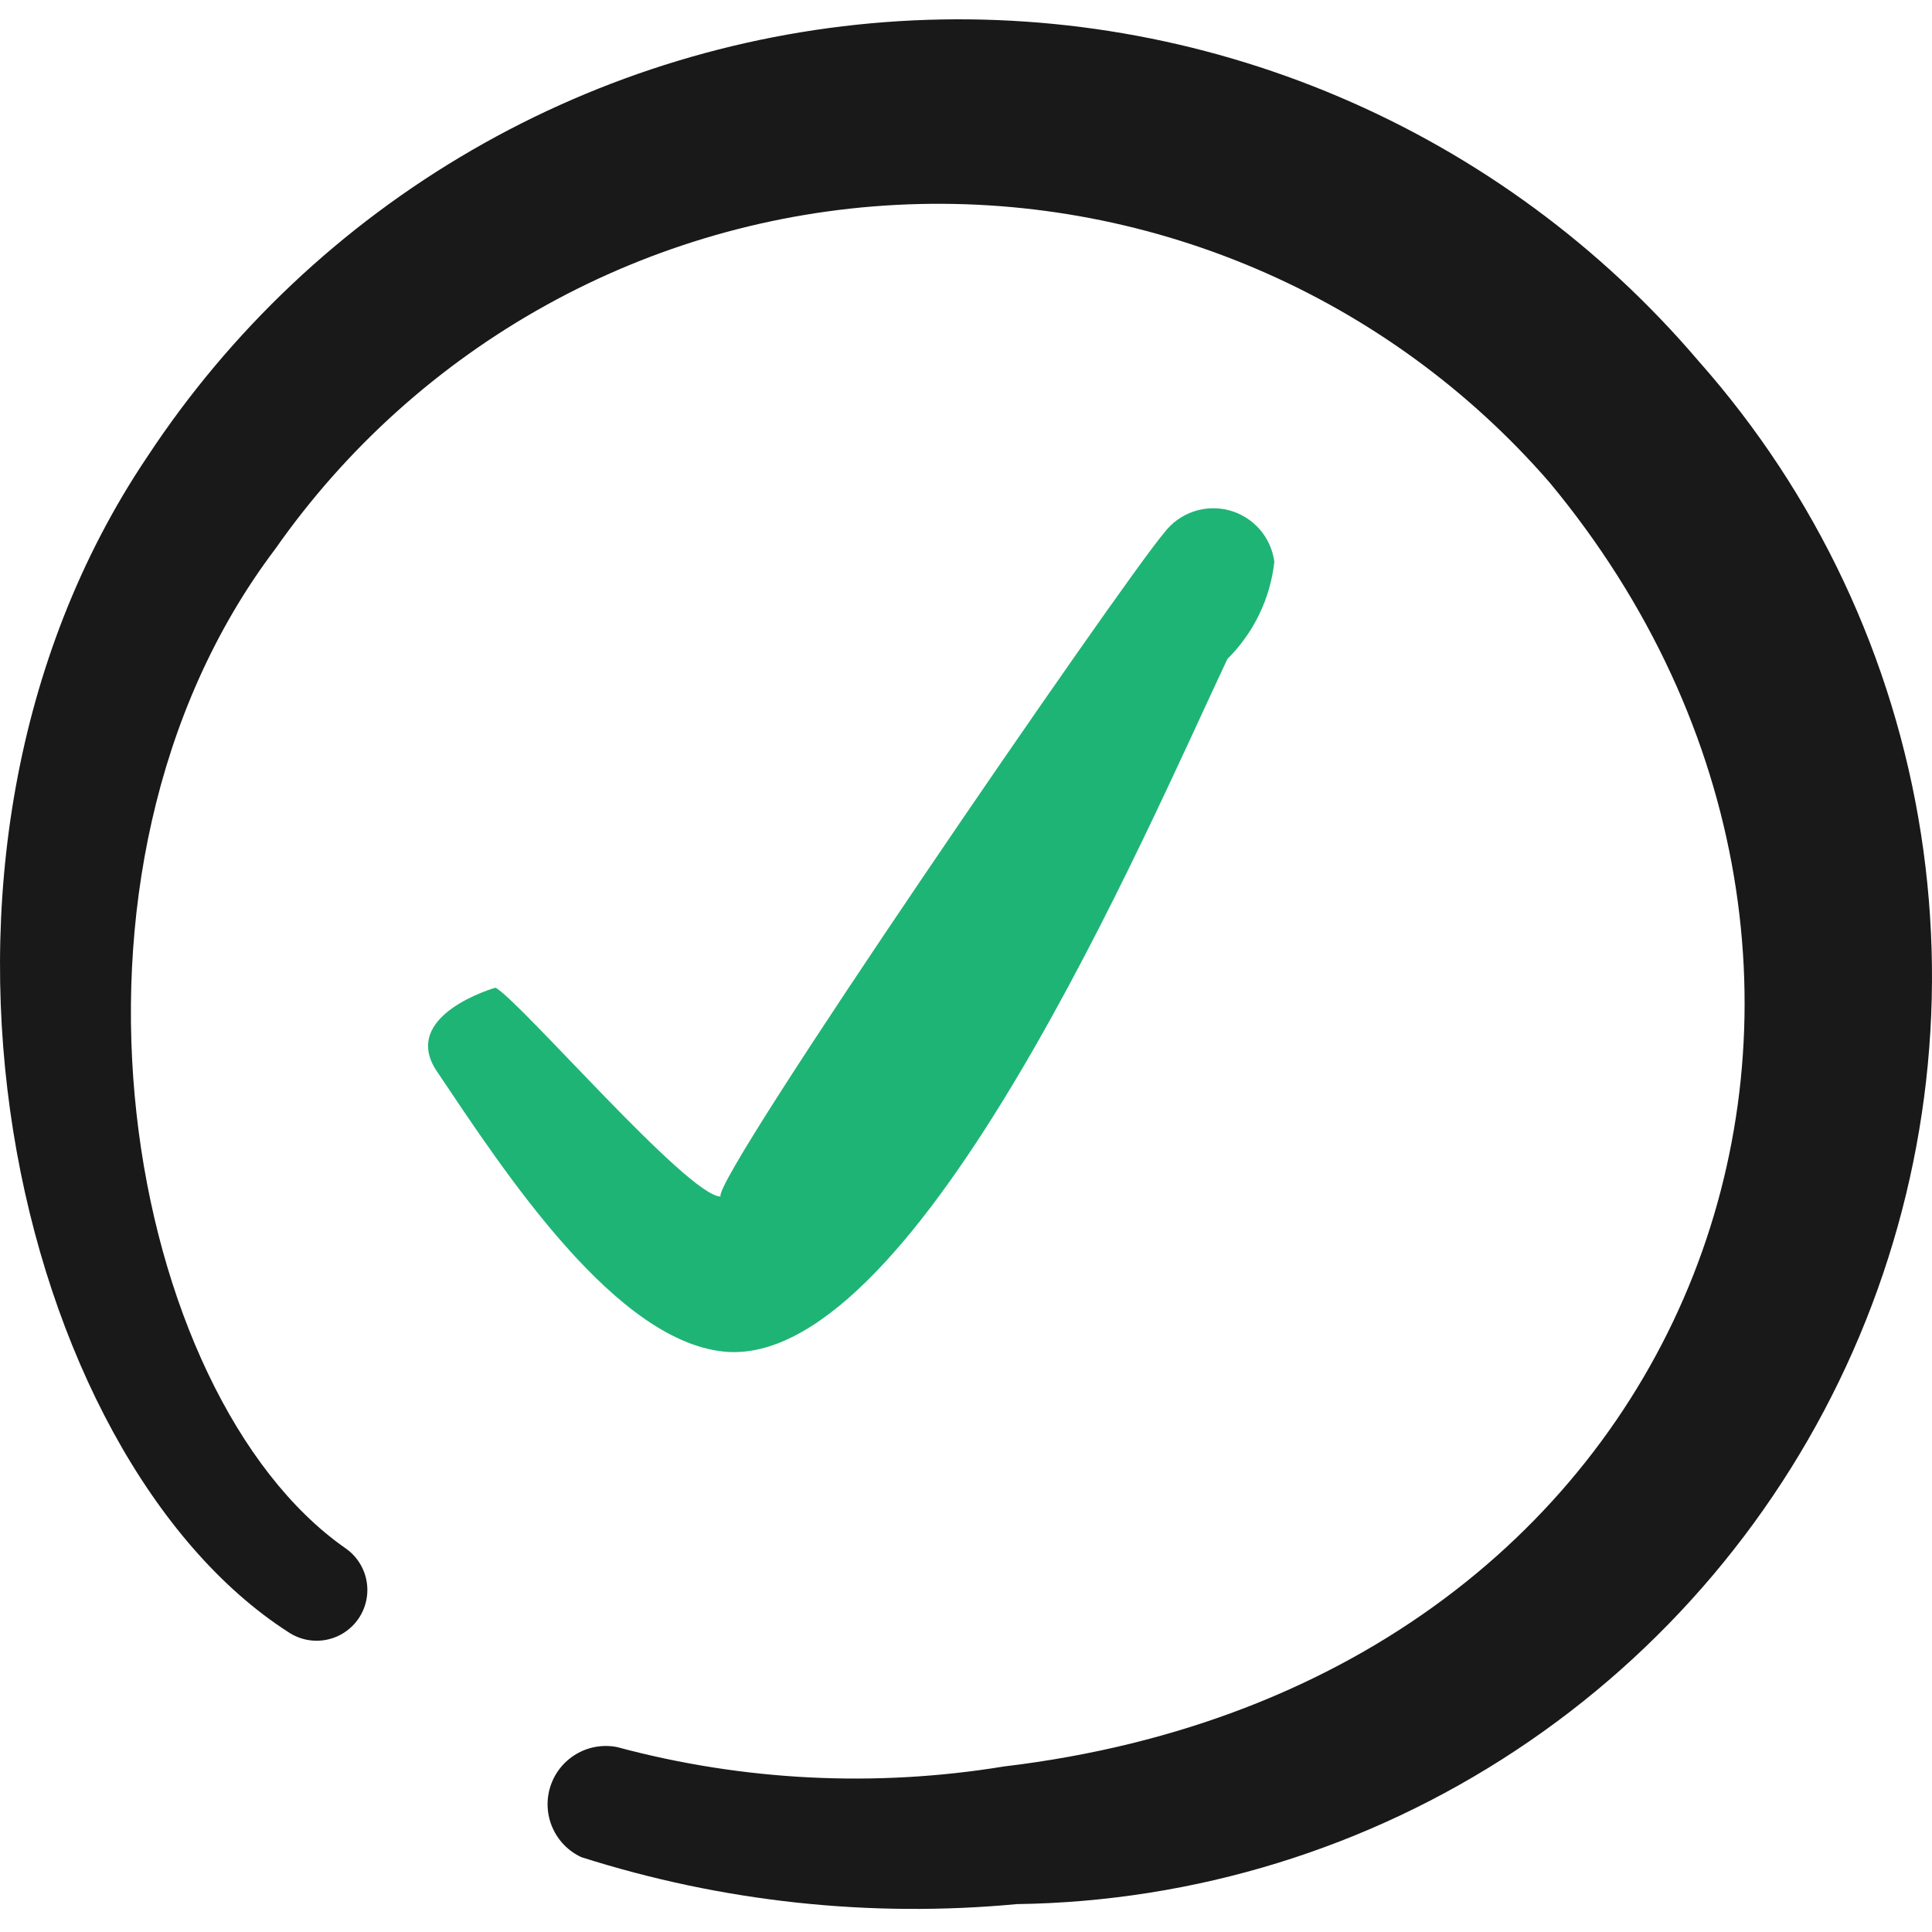
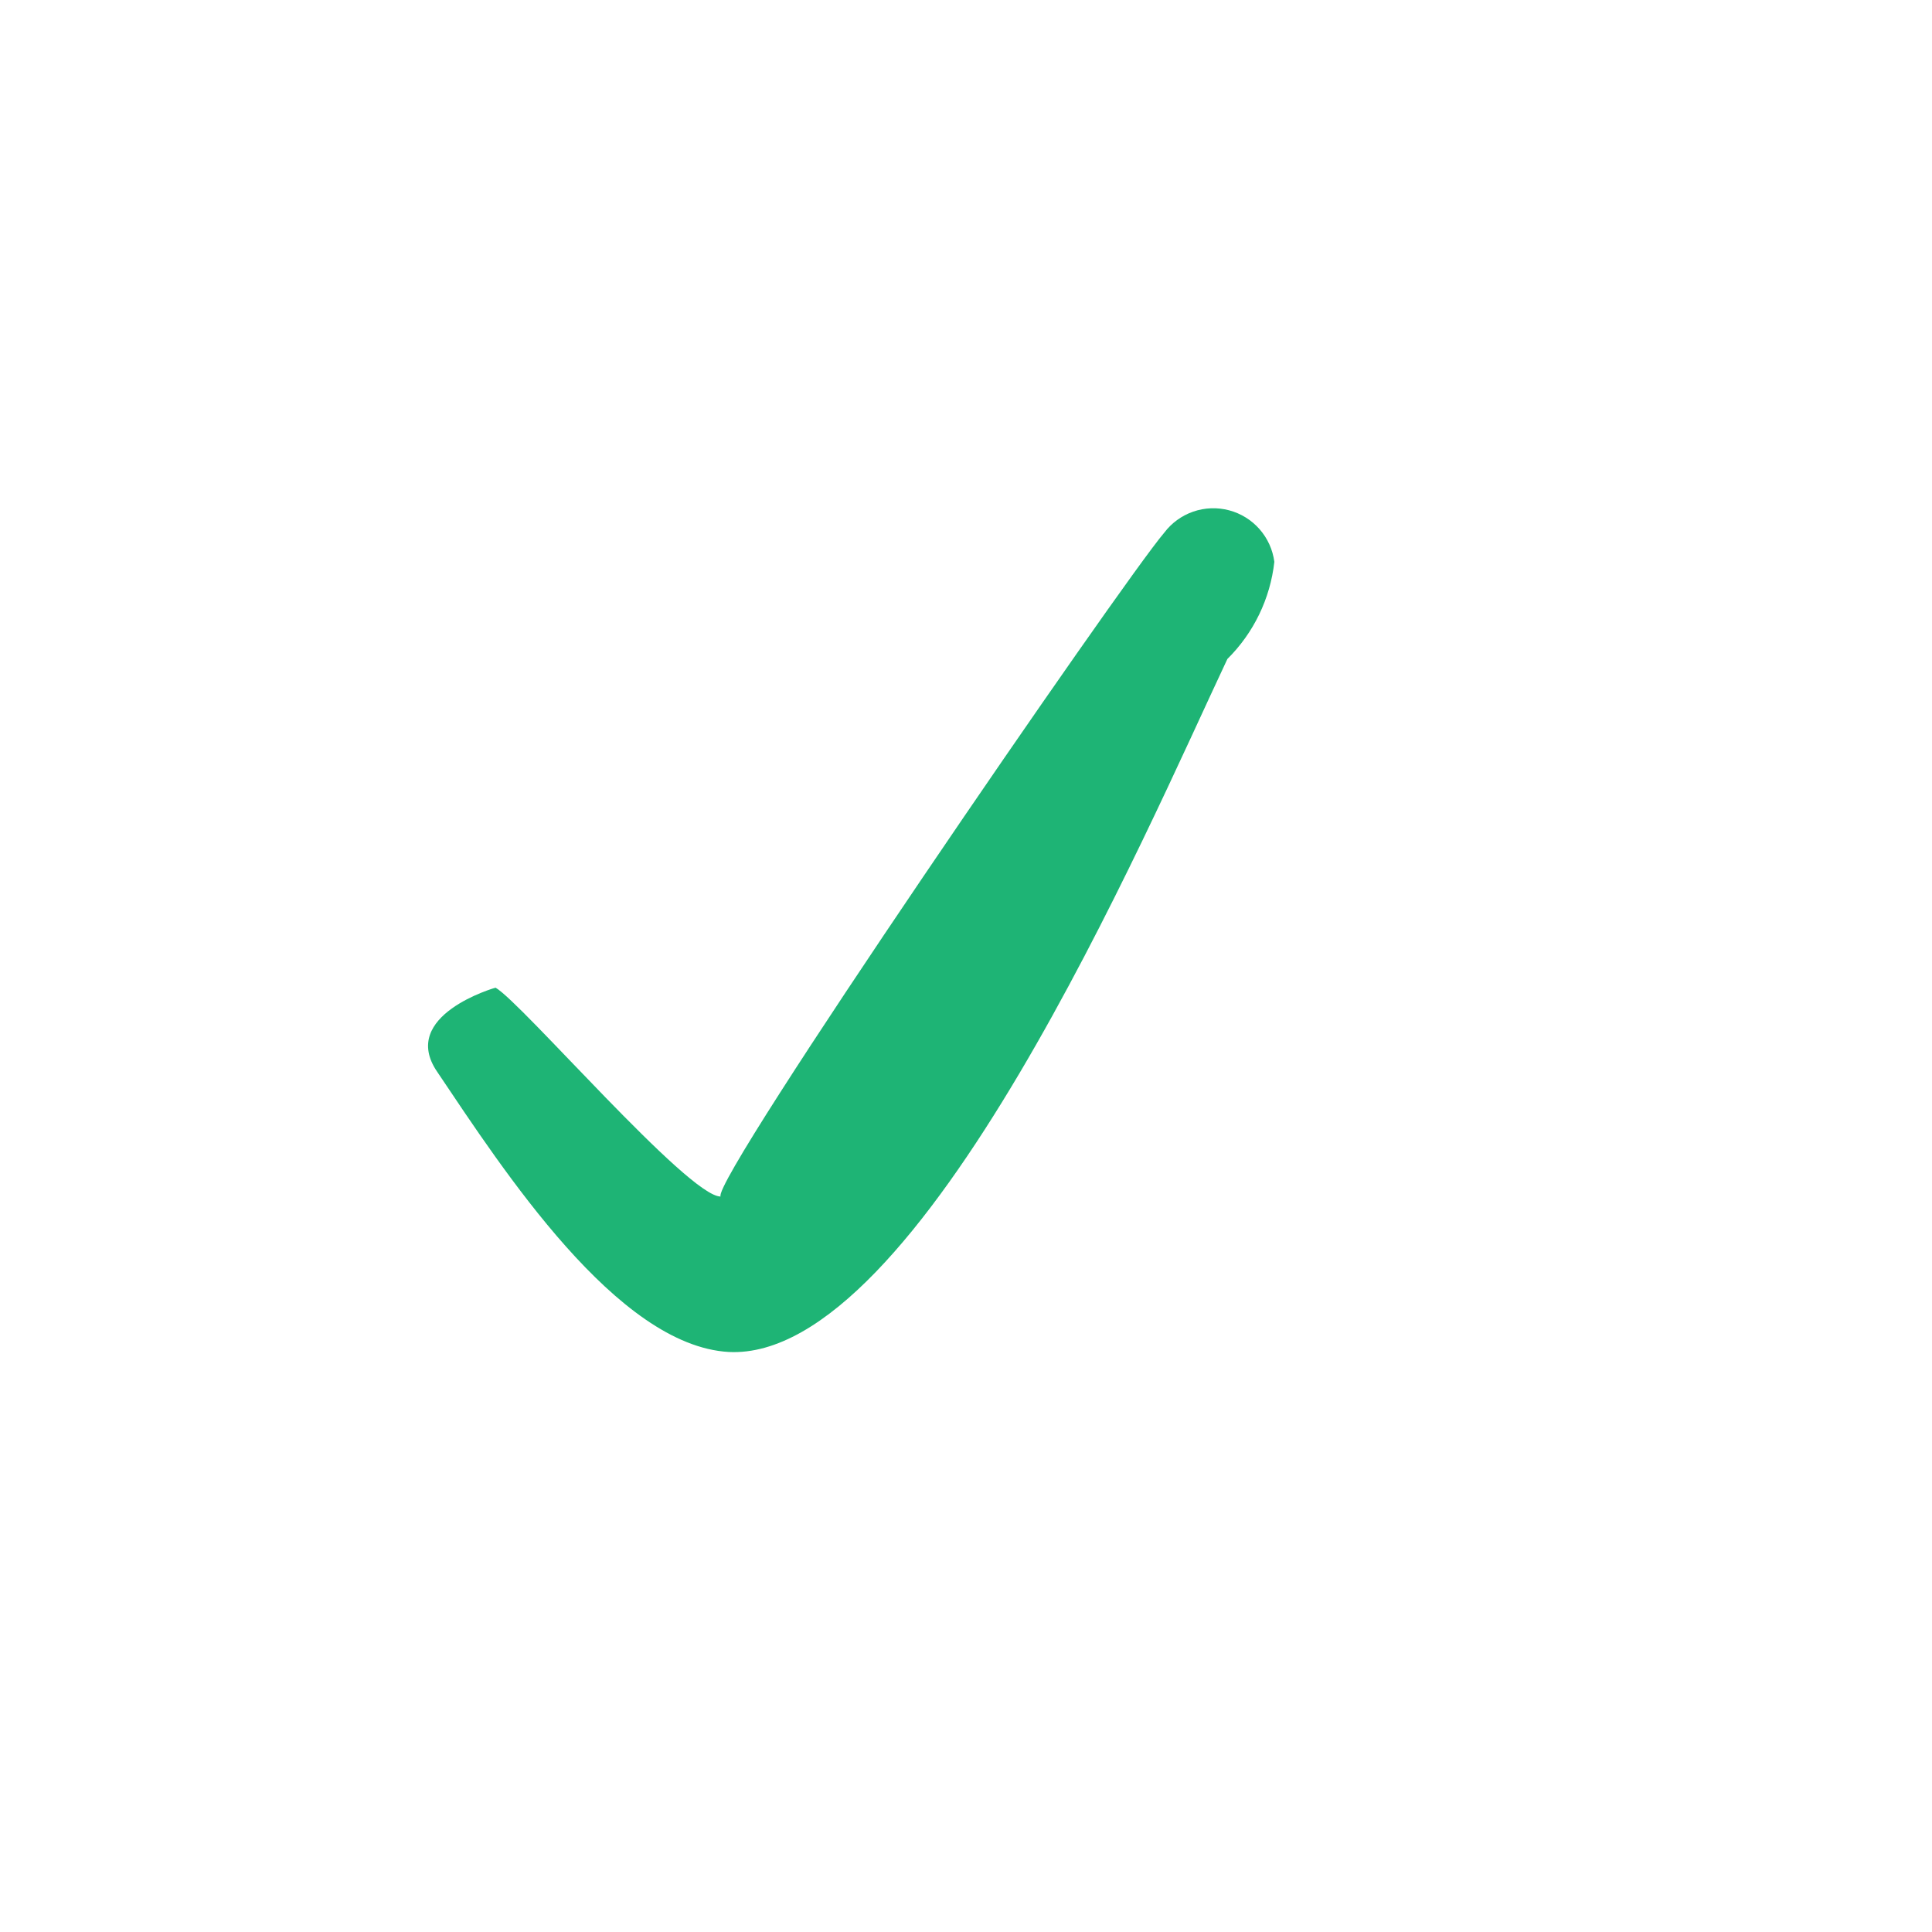
<svg xmlns="http://www.w3.org/2000/svg" width="100" height="100" viewBox="0 0 100 100" fill="none">
-   <path fill-rule="evenodd" clip-rule="evenodd" d="M87.917 18.688C82.858 12.746 76.485 8.062 69.303 5.009C62.121 1.955 54.327 0.615 46.538 1.095C38.748 1.575 31.177 3.861 24.424 7.773C17.671 11.684 11.921 17.114 7.63 23.633C-6.533 44.668 0.842 75.425 14.921 84.476C15.499 84.865 16.208 85.009 16.892 84.875C17.575 84.742 18.178 84.342 18.567 83.764C18.956 83.186 19.099 82.477 18.966 81.794C18.832 81.11 18.432 80.507 17.854 80.118C6.624 72.241 1.512 45.255 14.251 28.41C17.903 23.195 22.696 18.882 28.265 15.797C33.834 12.712 40.033 10.937 46.391 10.605C52.748 10.274 59.098 11.396 64.957 13.886C70.817 16.375 76.032 20.167 80.207 24.974C101.075 50.116 88.587 87.075 51.964 91.432C45.292 92.526 38.463 92.183 31.934 90.427C31.21 90.286 30.461 90.416 29.826 90.79C29.192 91.165 28.716 91.759 28.489 92.46C28.262 93.161 28.3 93.921 28.595 94.596C28.89 95.272 29.422 95.816 30.09 96.126C37.365 98.444 45.033 99.271 52.634 98.556C61.829 98.43 70.795 95.668 78.465 90.595C86.136 85.523 92.189 78.356 95.905 69.944C99.621 61.532 100.843 52.231 99.427 43.145C98.011 34.059 94.016 25.57 87.917 18.688Z" fill="#191919" />
  <path fill-rule="evenodd" clip-rule="evenodd" d="M37.717 69.978C47.606 70.481 59.339 42.992 63.529 34.109C64.89 32.76 65.748 30.985 65.96 29.08C65.878 28.453 65.611 27.865 65.194 27.39C64.777 26.915 64.228 26.575 63.617 26.413C63.005 26.251 62.36 26.275 61.762 26.481C61.164 26.688 60.642 27.067 60.261 27.572C58.166 30.002 36.795 61.094 37.298 61.932C35.621 61.932 26.989 51.876 25.648 51.121C25.648 51.121 20.62 52.546 22.631 55.479C26.067 60.592 31.934 69.643 37.717 69.978Z" fill="#1EB475" />
</svg>